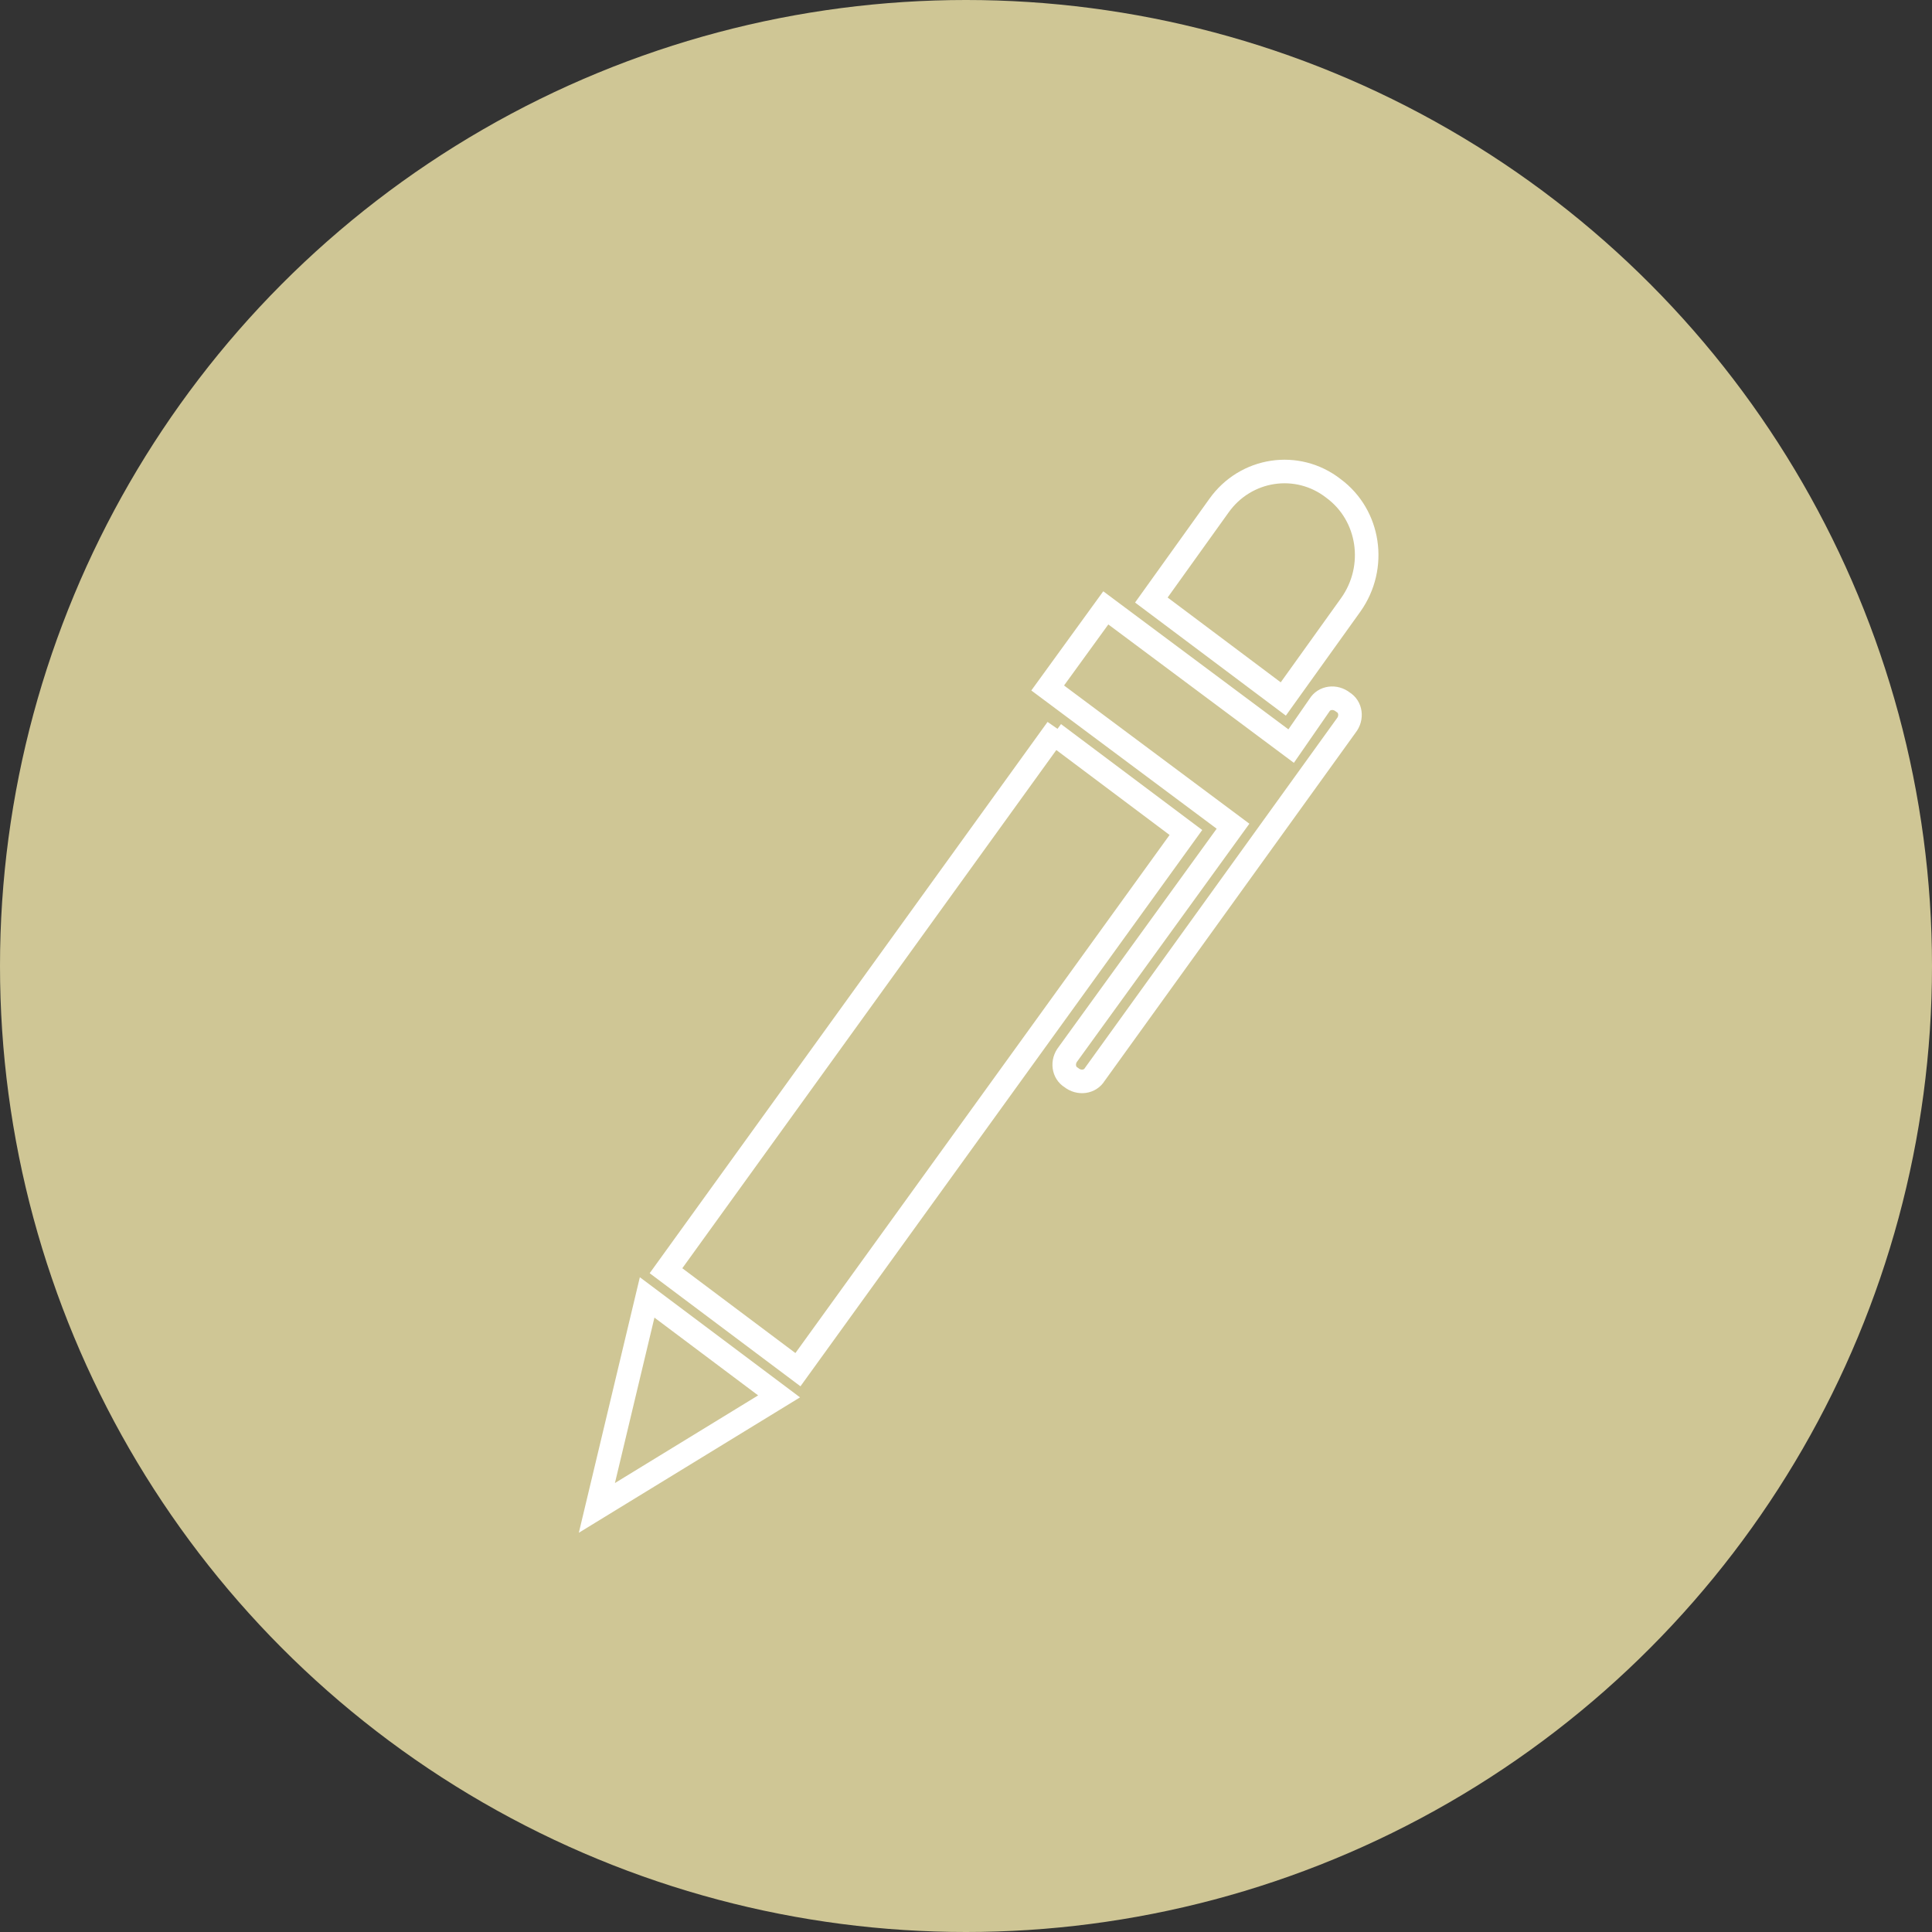
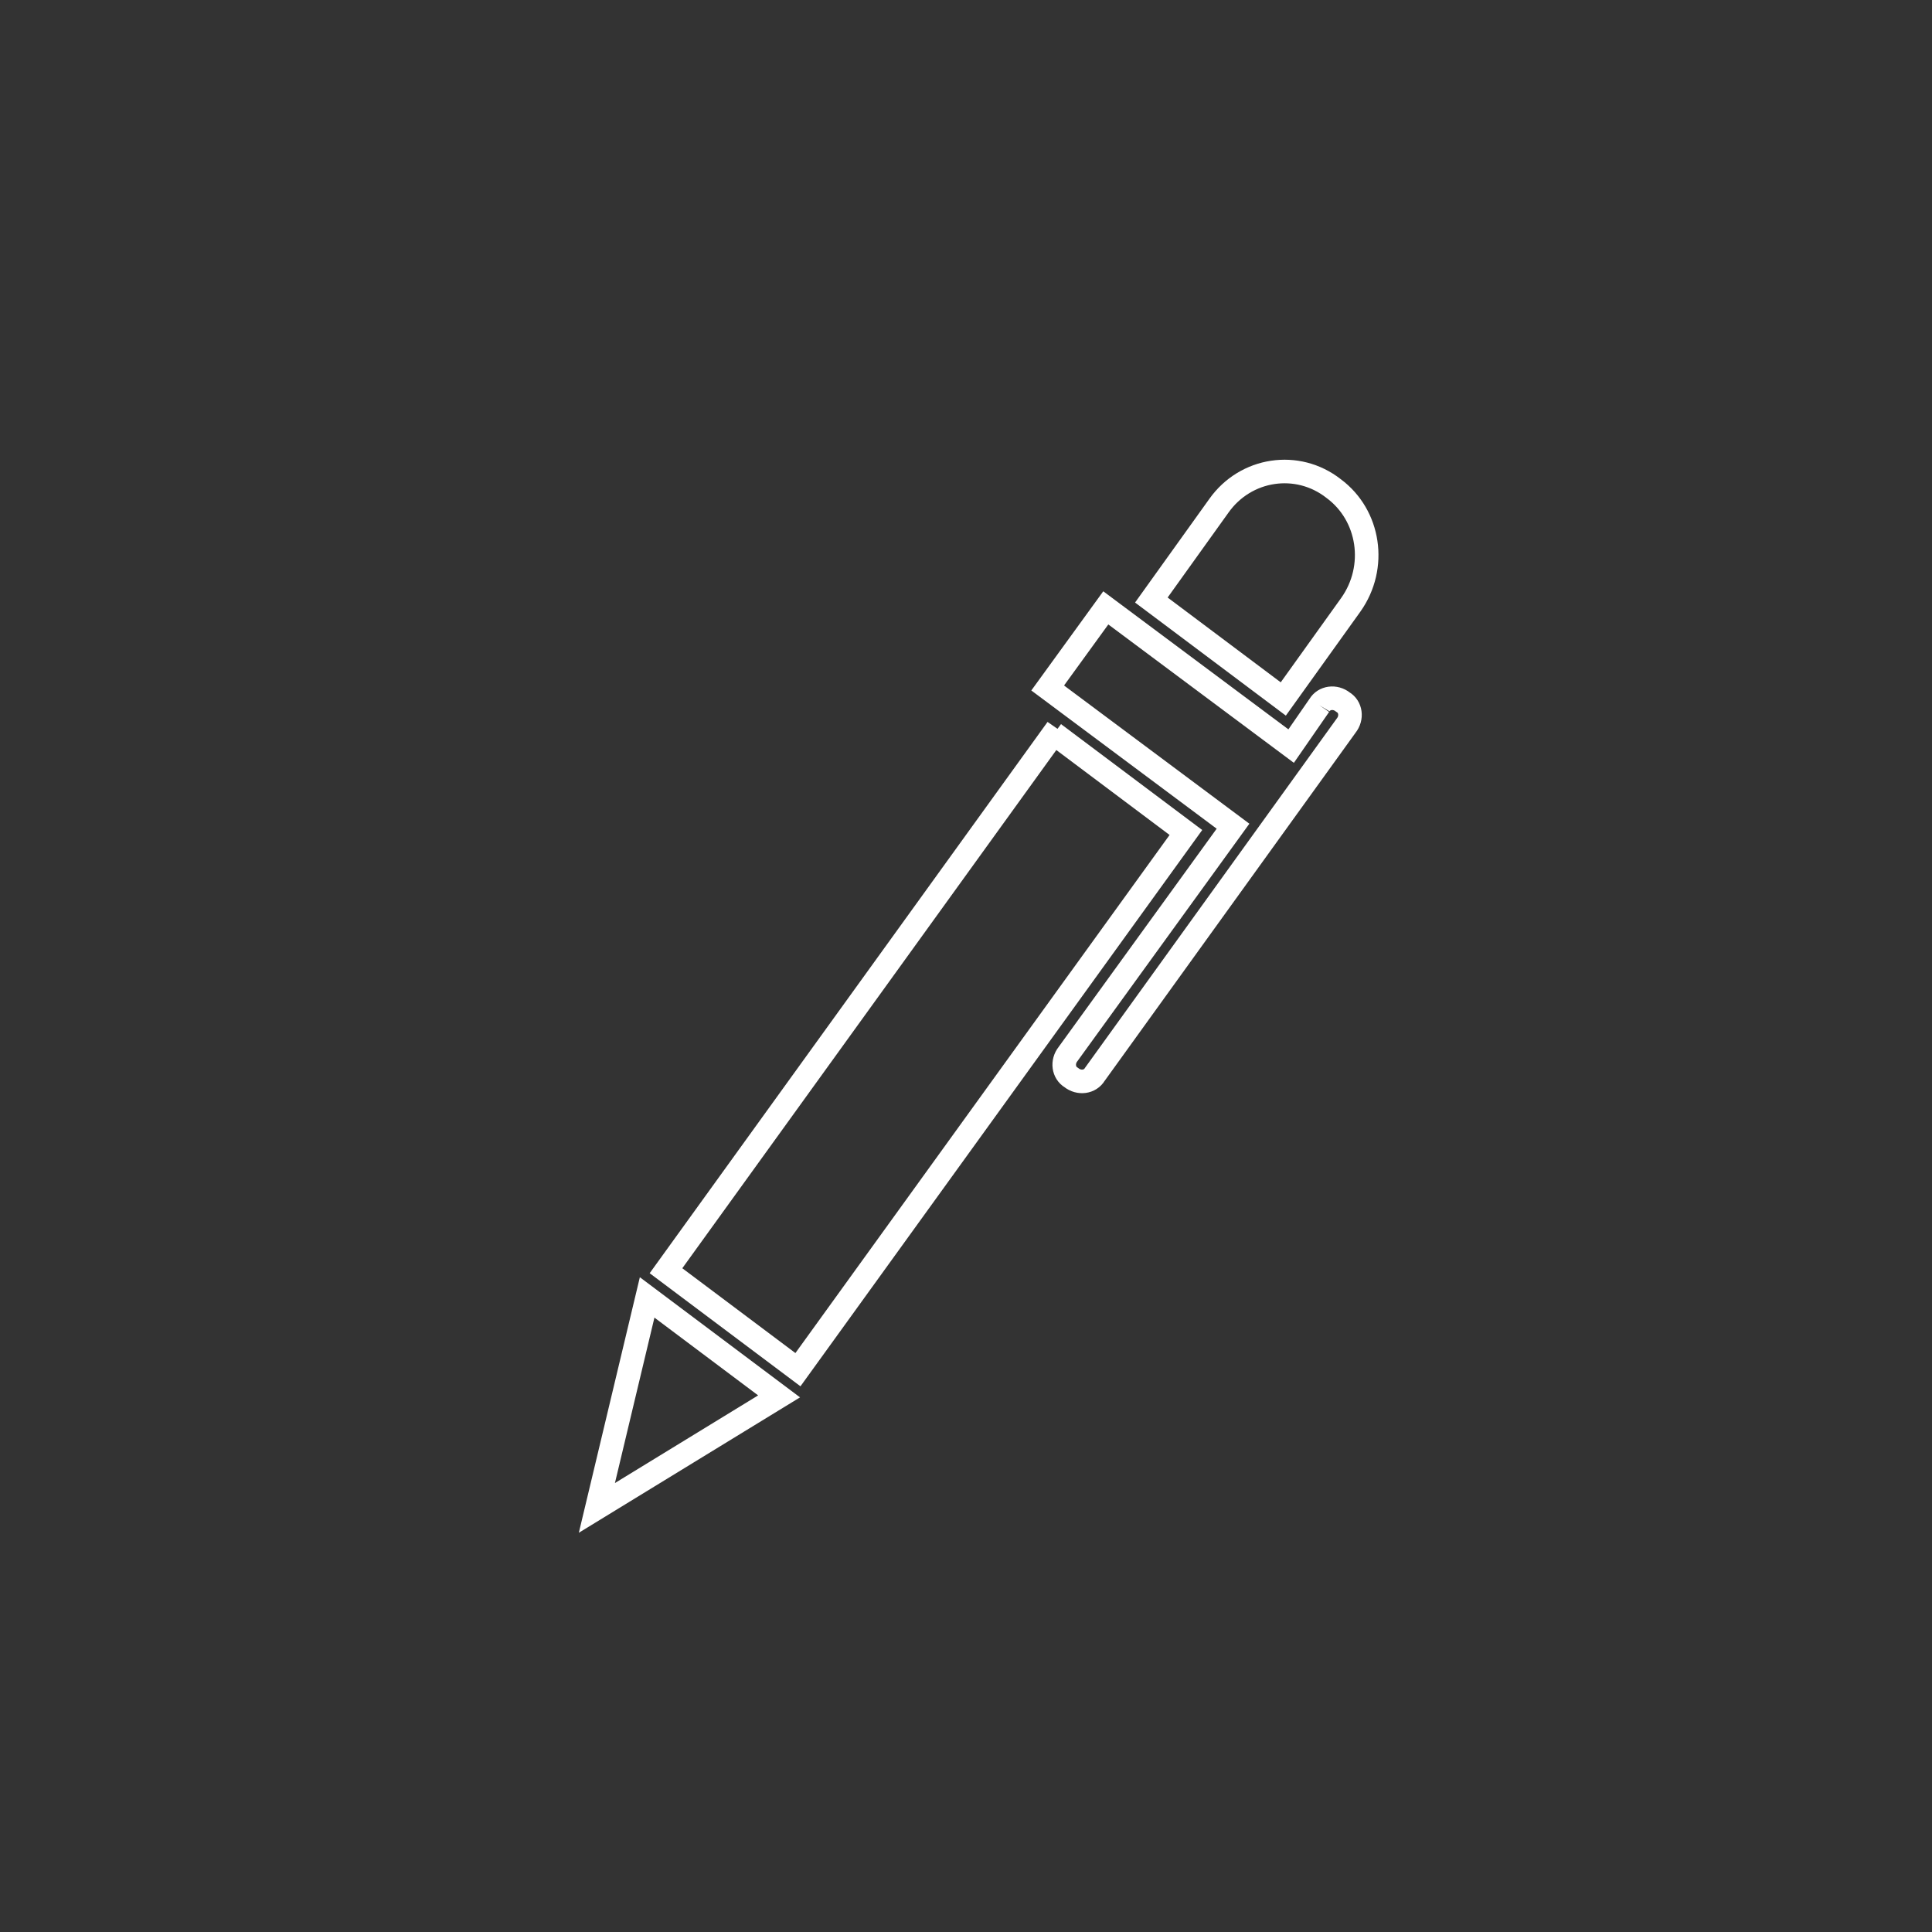
<svg xmlns="http://www.w3.org/2000/svg" version="1.1" id="Vrstva_1" x="0px" y="0px" viewBox="418.5 218.5 123 123" style="enable-background:new 418.5 218.5 123 123;" xml:space="preserve">
  <rect x="418.5" y="218.5" width="123" height="123" fill="#333333" stroke="none" />
  <style type="text/css">
	.st0{fill:#CFC695;}
	.st1{fill:none;stroke:#FFFFFF;stroke-width:1.5;stroke-miterlimit:10;}
</style>
-   <circle class="st0" cx="480" cy="280" r="61.5" />
-   <path class="st1" d="M504.5,257l-4.3,6l-8.4-6.3l4.3-6c1.7-2.4,5-2.9,7.3-1.1C505.7,251.3,506.2,254.6,504.5,257z M502.5,263.4  c0.3-0.5,1-0.6,1.5-0.2c0.5,0.3,0.6,1,0.2,1.5l-16,22.2c-0.3,0.5-1,0.6-1.5,0.2c-0.5-0.3-0.6-1-0.2-1.5l10.5-14.5l-11.8-8.8l3.7-5.1  l11.8,8.8L502.5,263.4z M485.6,265.2l8.4,6.3l-24.7,34.2l-8.4-6.3l24.9-34.5L485.6,265.2z M456.5,314.5l3.2-13.4l8.4,6.3  L456.5,314.5z" />
+   <path class="st1" d="M504.5,257l-4.3,6l-8.4-6.3l4.3-6c1.7-2.4,5-2.9,7.3-1.1C505.7,251.3,506.2,254.6,504.5,257z M502.5,263.4  c0.3-0.5,1-0.6,1.5-0.2c0.5,0.3,0.6,1,0.2,1.5l-16,22.2c-0.3,0.5-1,0.6-1.5,0.2c-0.5-0.3-0.6-1-0.2-1.5l10.5-14.5l-11.8-8.8l3.7-5.1  l11.8,8.8L502.5,263.4M485.6,265.2l8.4,6.3l-24.7,34.2l-8.4-6.3l24.9-34.5L485.6,265.2z M456.5,314.5l3.2-13.4l8.4,6.3  L456.5,314.5z" />
</svg>